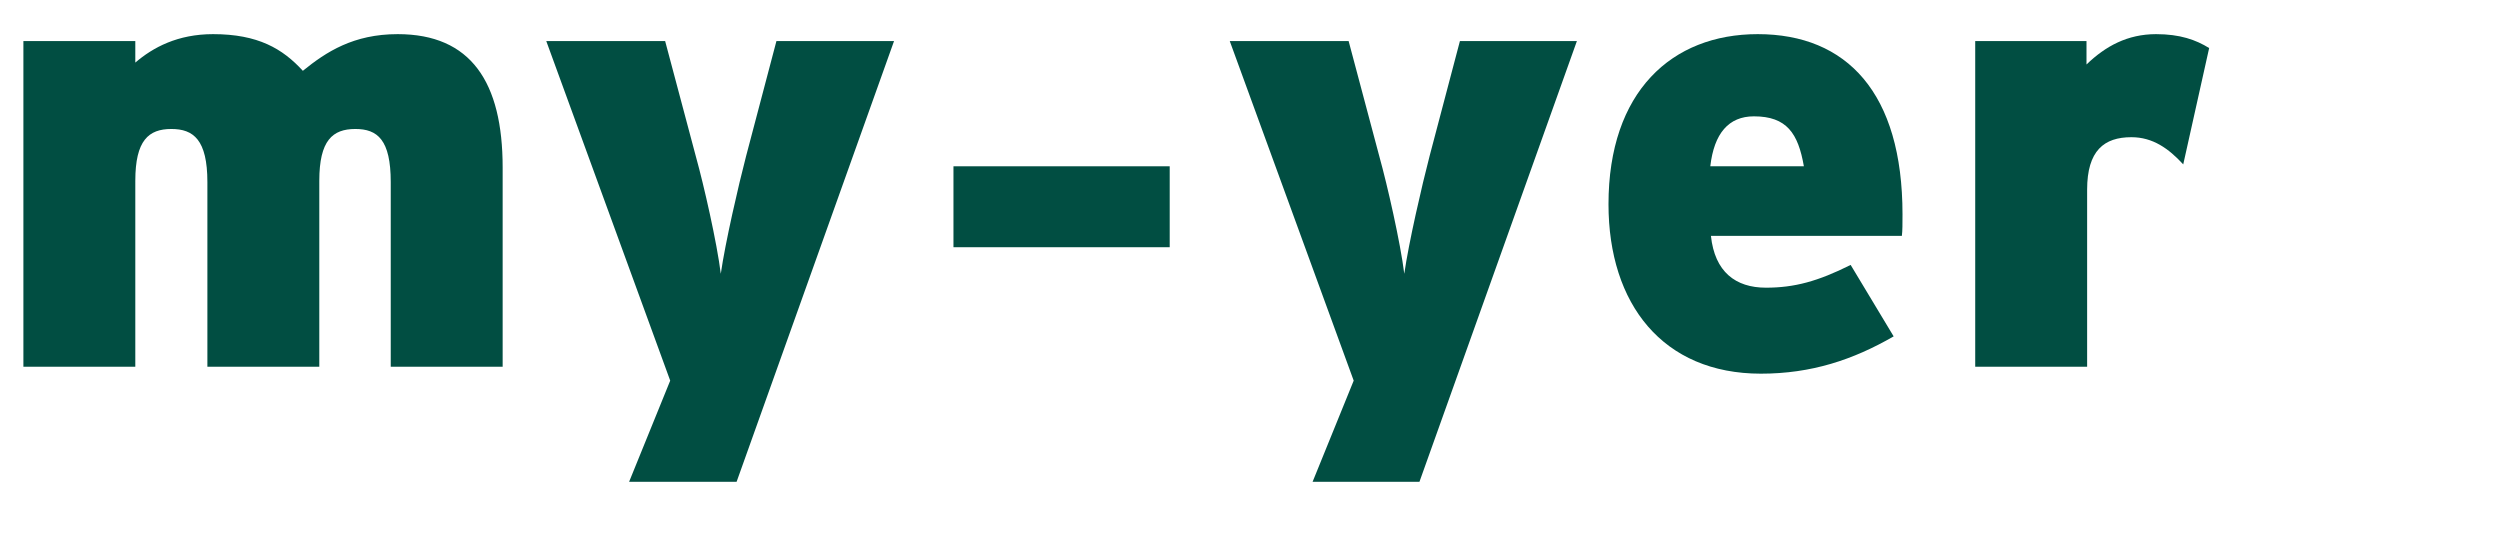
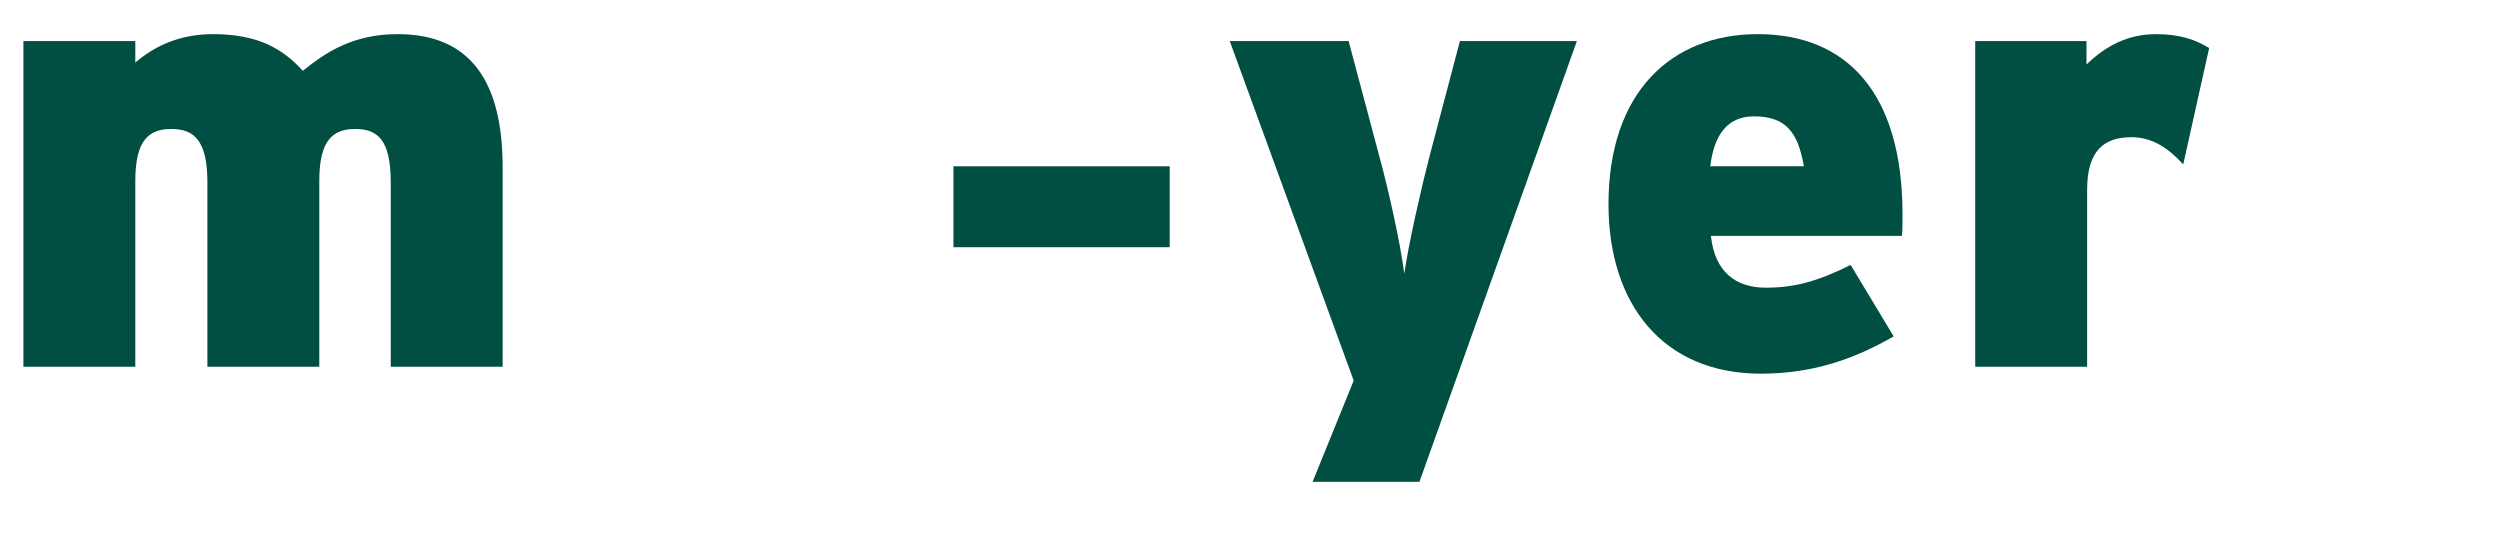
<svg xmlns="http://www.w3.org/2000/svg" version="1.1" id="Layer_1" x="0px" y="0px" viewBox="0 0 395.4 87" style="enable-background:new 0 0 395.4 87;" xml:space="preserve">
  <style type="text/css">
	.st0{fill:#014E42;}
</style>
  <g>
    <path class="st0" d="M79.5,58H61.8V28.8c0-6.7-2.1-8.4-5.6-8.4c-3.6,0-5.7,1.8-5.7,8.2V58H32.8V28.8c0-6.7-2.2-8.4-5.7-8.4   c-3.6,0-5.7,1.8-5.7,8.2V58H3.7V6.5h17.7v3.4c2.8-2.4,6.7-4.5,12.3-4.5c7.1,0,11,2.3,14.2,5.8c3.7-3,8-5.8,15-5.8   c11.6,0,16.6,7.6,16.6,21.1V58z" />
-     <path class="st0" d="M141.4,6.5l-24.9,69.7H99.5l6.5-16L86.4,6.5h18.8l4.9,18.4c1.2,4.3,3.3,13.5,3.9,18.4c0.7-4.9,2.8-14,4-18.6   l4.8-18.2H141.4z" />
    <path class="st0" d="M185,39.1h-34.2V26.3H185V39.1z" />
    <path class="st0" d="M249.4,6.5l-24.9,69.7h-16.9l6.5-16L194.5,6.5h18.8l4.9,18.4c1.2,4.3,3.3,13.5,3.9,18.4c0.7-4.9,2.8-14,4-18.6   l4.8-18.2H249.4z" />
    <path class="st0" d="M300.9,33.9c0,1.5,0,2.6-0.1,3.4h-30.2c0.6,5.7,3.9,8.2,8.7,8.2c4.5,0,8.2-1,13.4-3.6l6.8,11.3   c-6.4,3.7-13,5.9-21,5.9c-15.5,0-24.1-11-24.1-26.8c0-17.8,10-26.9,23.6-26.9C292.1,5.4,300.9,14.7,300.9,33.9z M285.3,26.3   c-0.9-5.2-2.7-7.9-7.9-7.9c-4,0-6.3,2.7-6.9,7.9H285.3z" />
    <path class="st0" d="M349.4,7.6l-4.1,18.4c-2.3-2.5-4.8-4.3-8.2-4.3c-4.3,0-7,2.1-7,8.3V58h-17.7V6.5H330v3.7c3-2.9,6.5-4.8,11-4.8   C344.8,5.4,347.3,6.3,349.4,7.6z" />
  </g>
</svg>